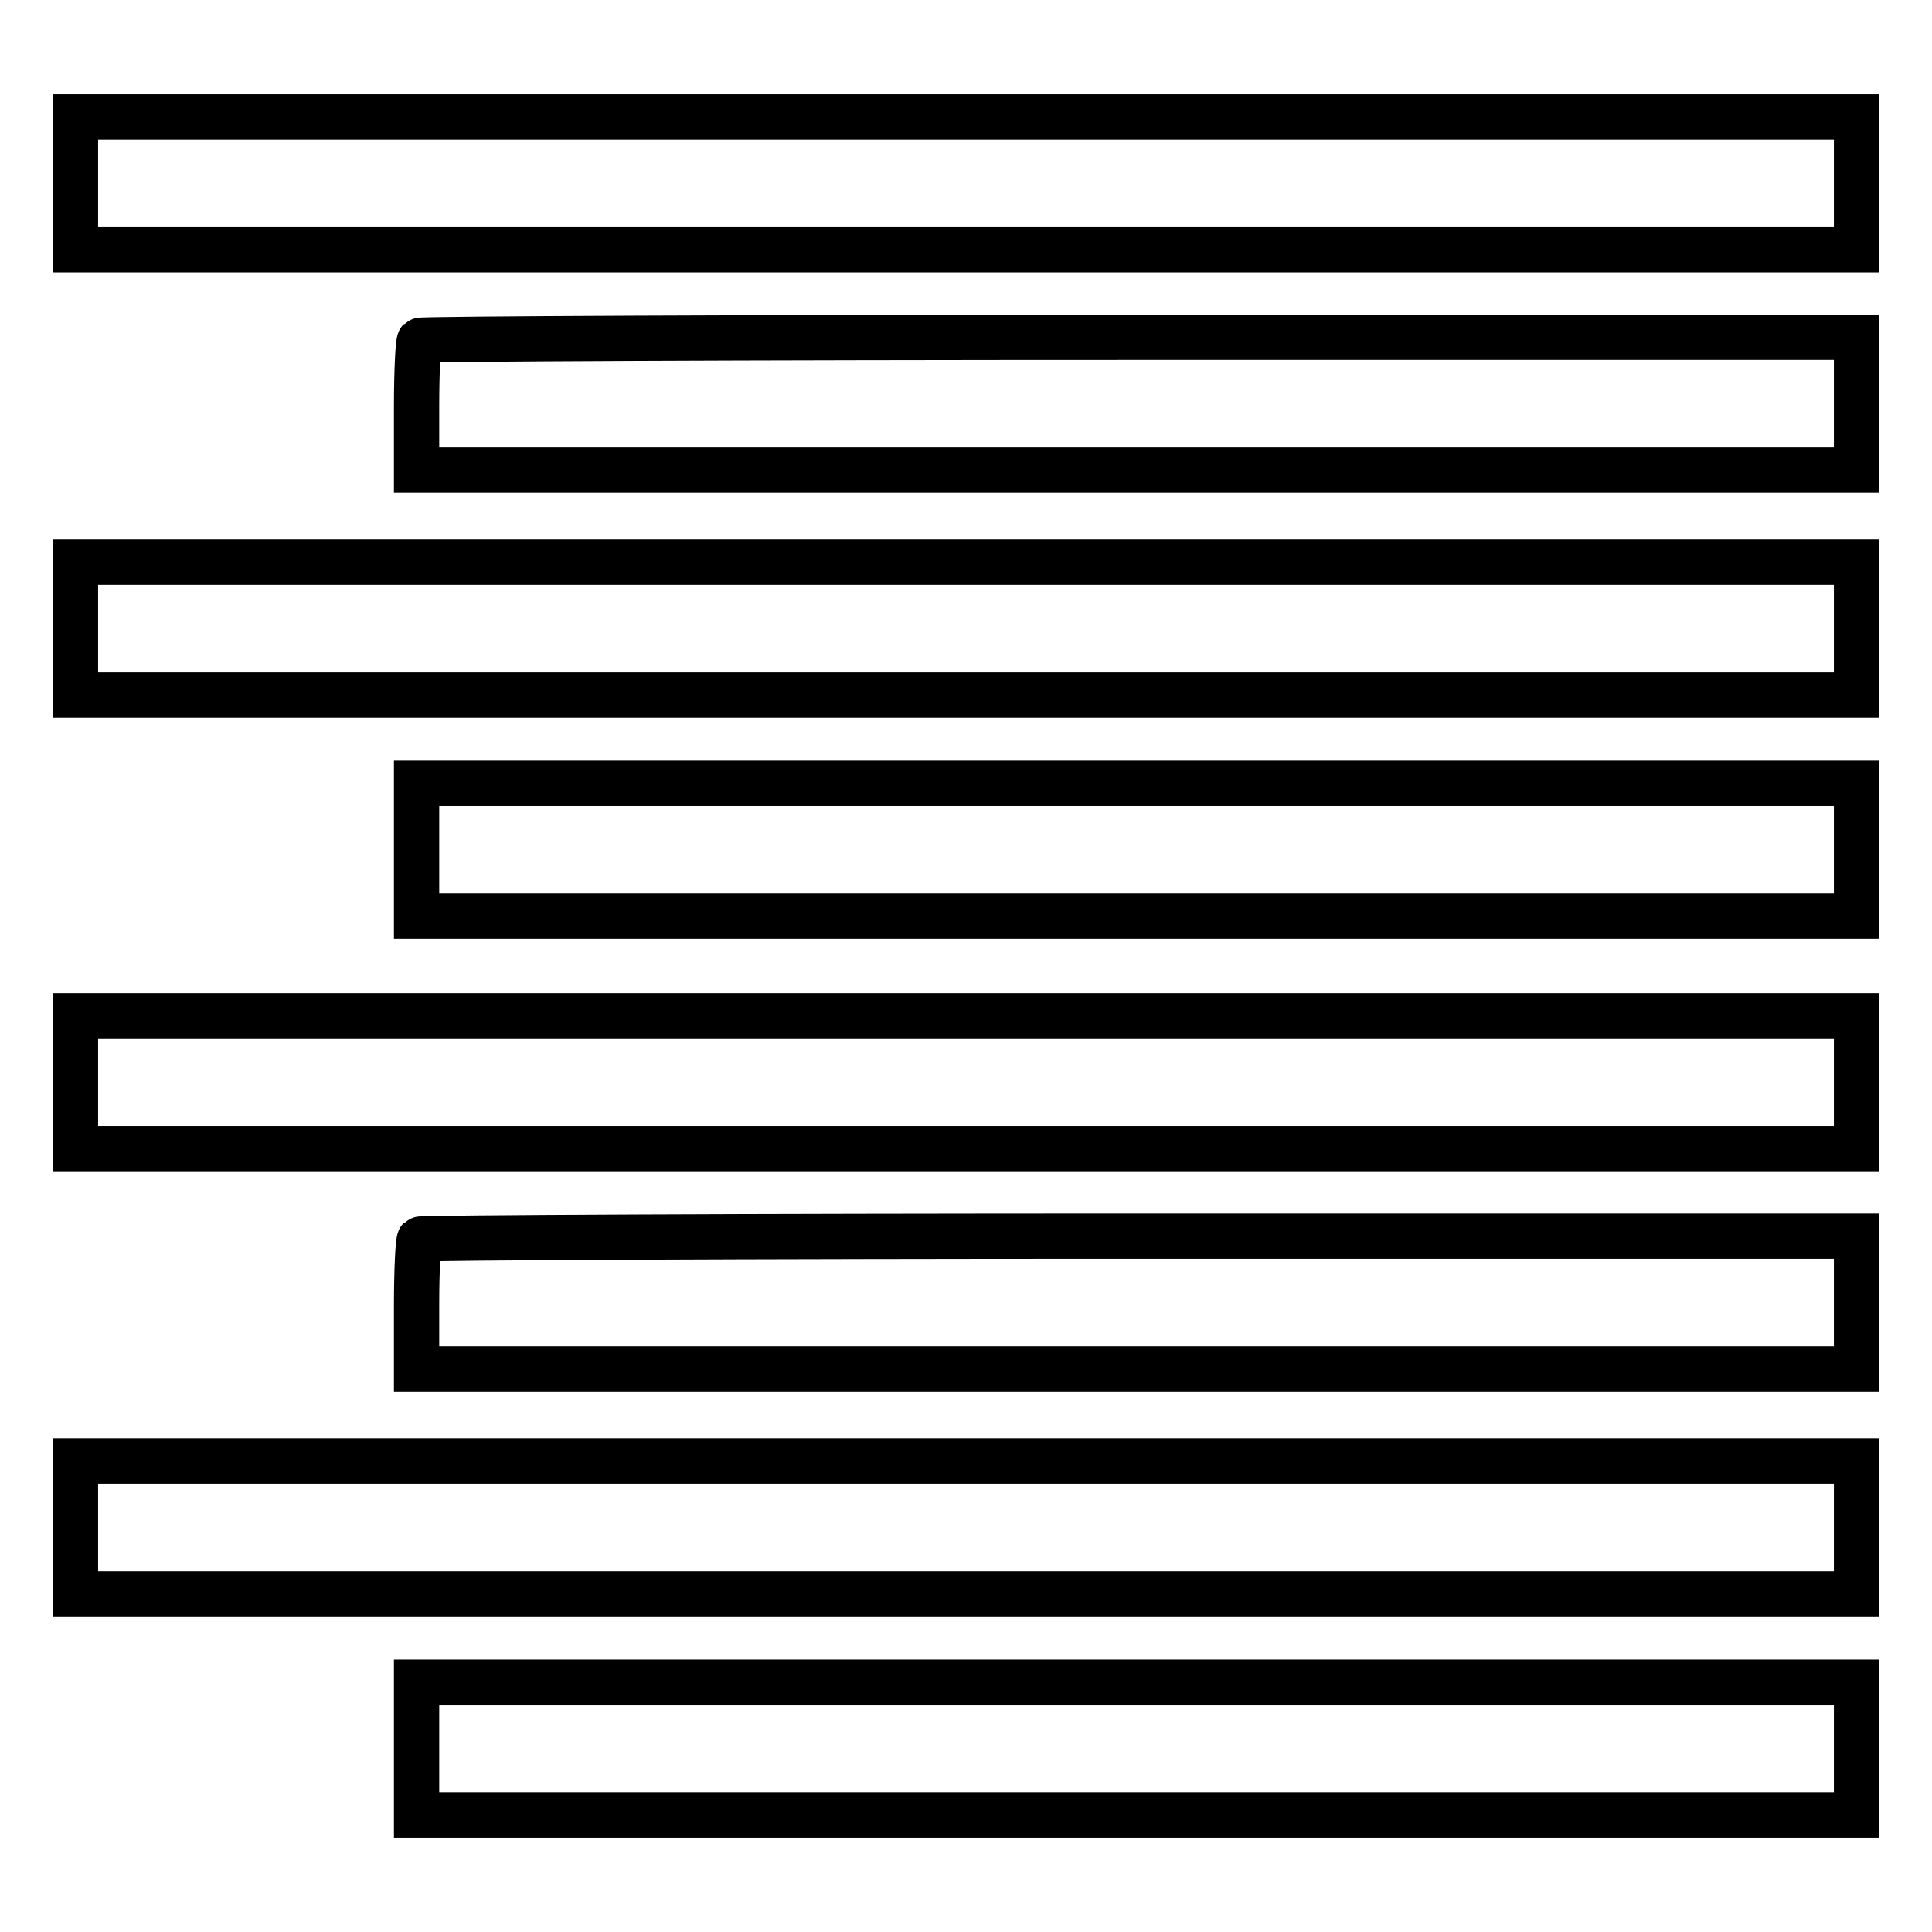
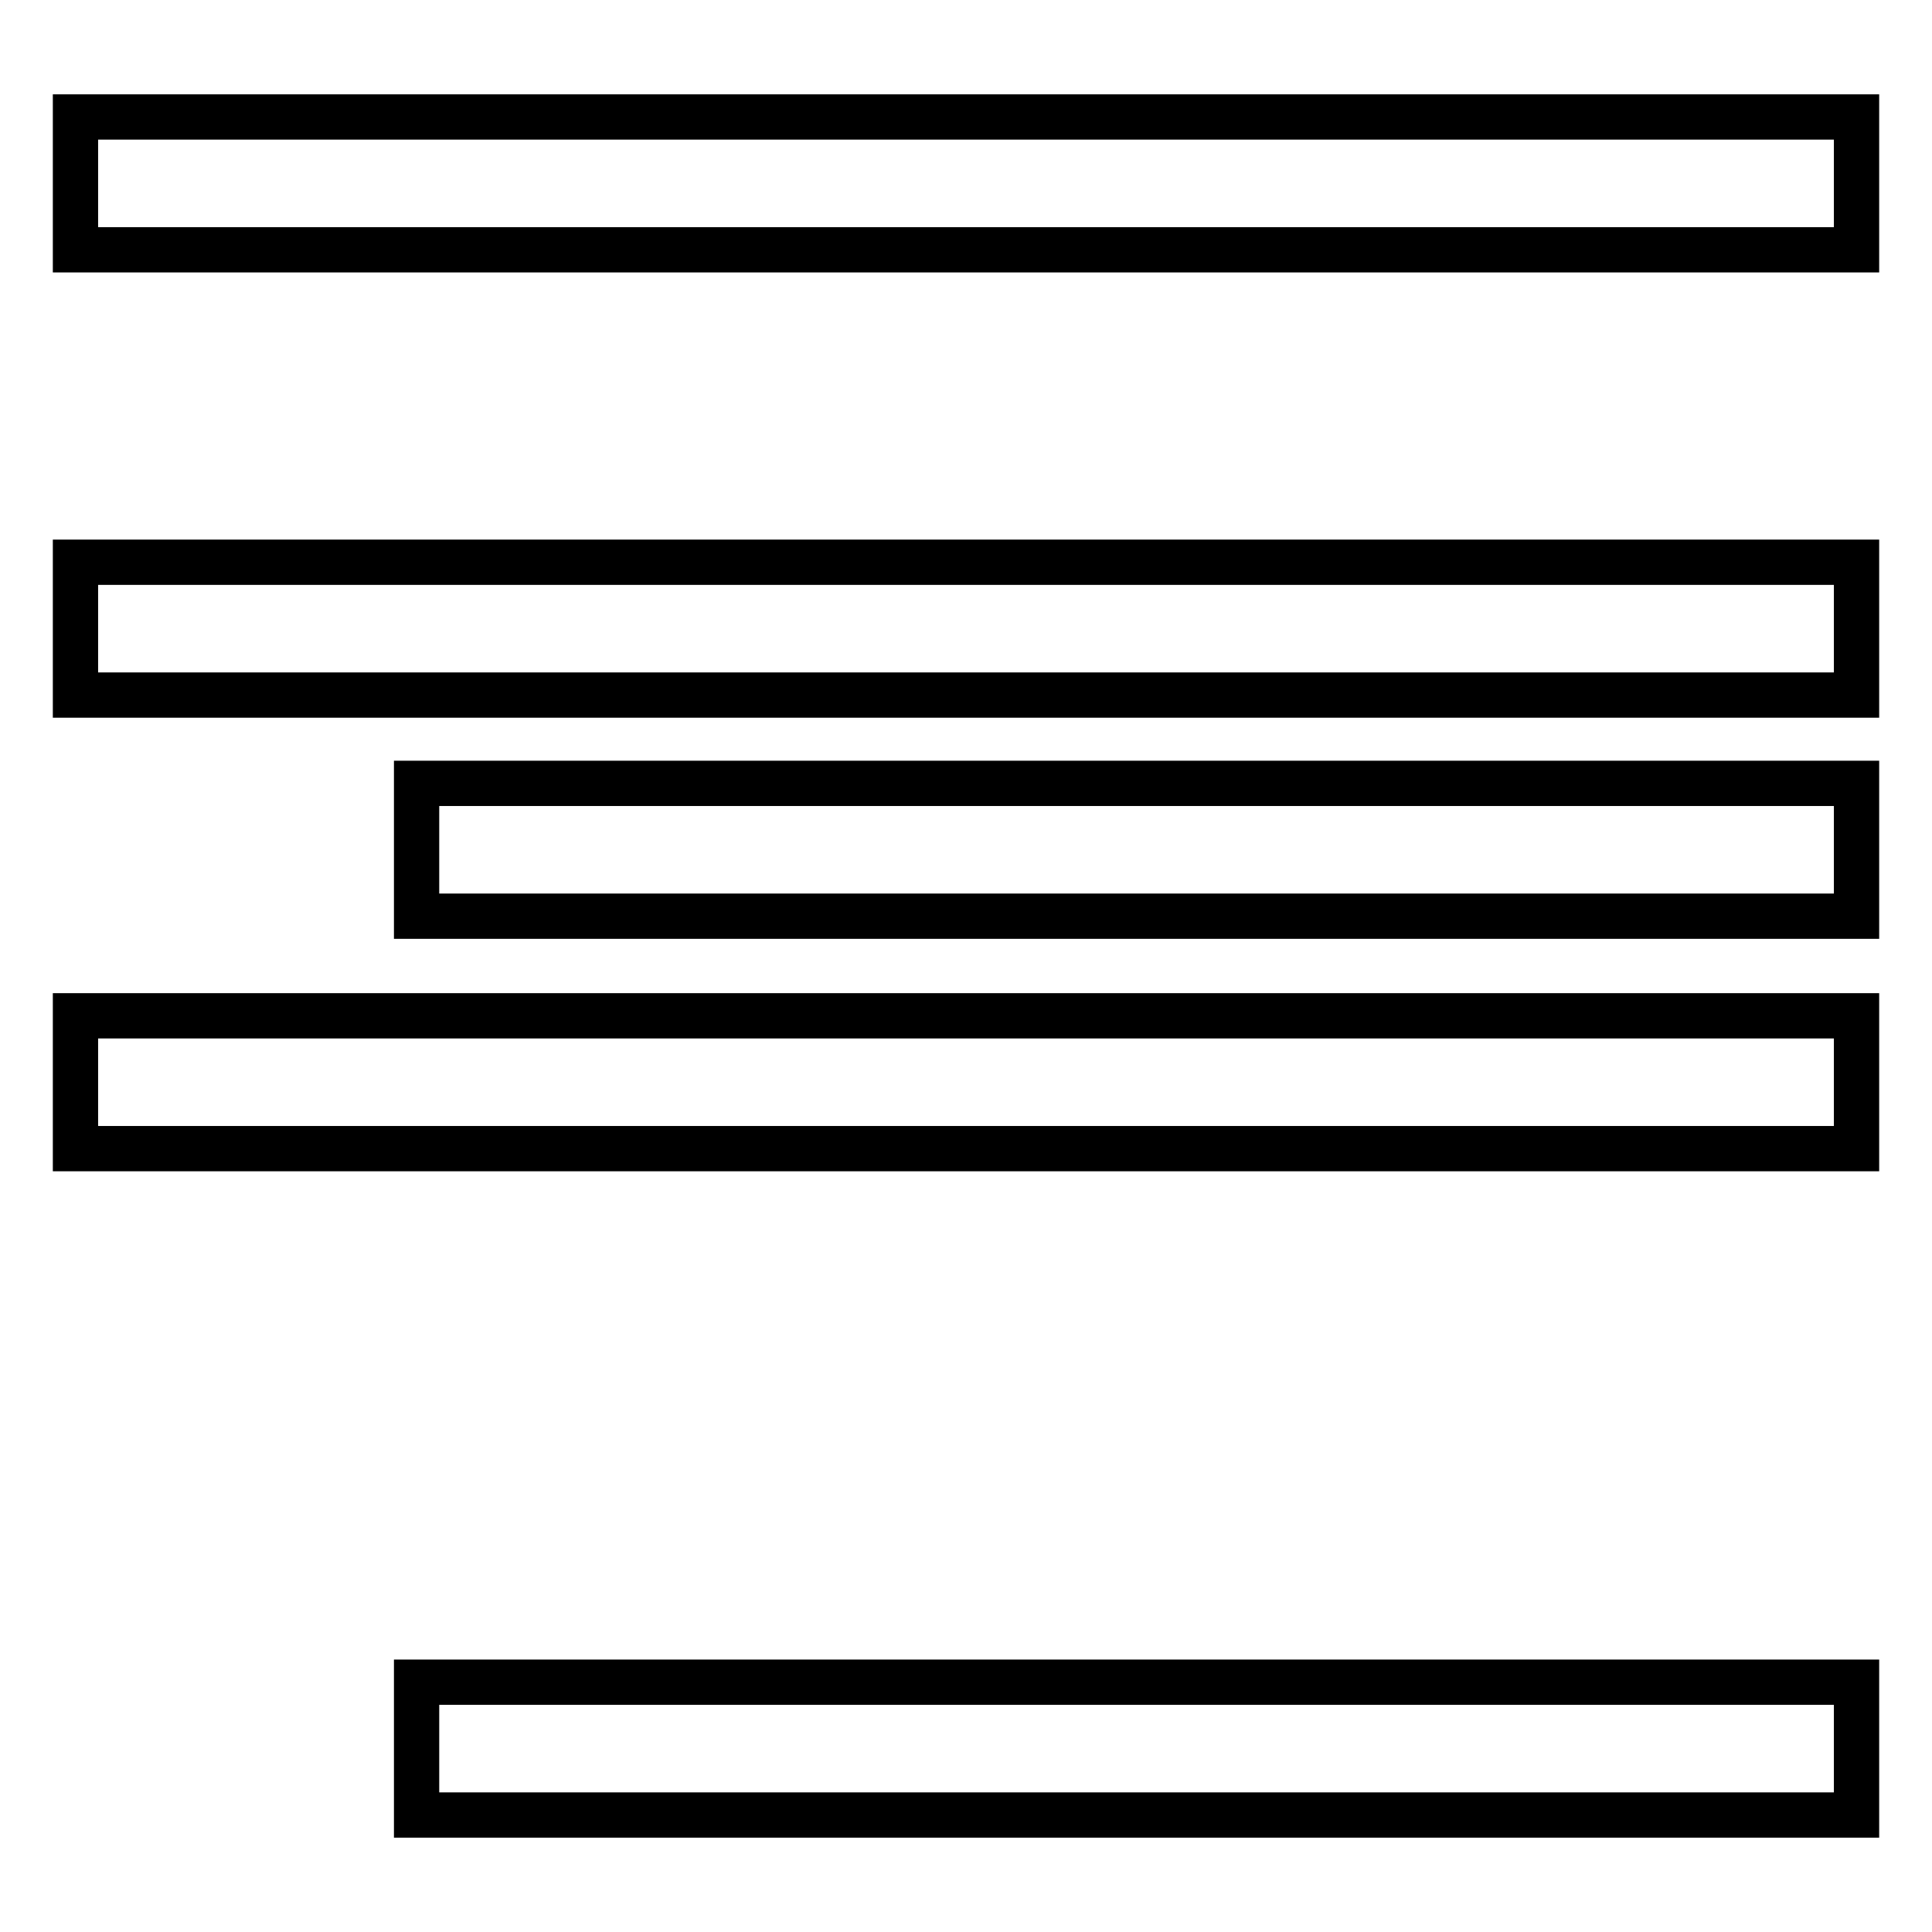
<svg xmlns="http://www.w3.org/2000/svg" version="1.1" x="0px" y="0px" viewBox="0 0 256 256" enable-background="new 0 0 256 256" xml:space="preserve">
  <g>
    <g>
      <g>
        <path stroke-width="6" fill-opacity="0" stroke="#000000" d="M10,24.3v8.8h118h118v-8.8v-8.8H128H10V24.3z" />
-         <path stroke-width="6" fill-opacity="0" stroke="#000000" d="M55.6,45.1c-0.2,0.2-0.4,4.1-0.4,8.8v8.4h95.4H246v-8.8v-8.8h-95C98.7,44.7,55.8,44.9,55.6,45.1z" />
        <path stroke-width="6" fill-opacity="0" stroke="#000000" d="M10,83.3v8.8h118h118v-8.8v-8.8H128H10V83.3z" />
        <path stroke-width="6" fill-opacity="0" stroke="#000000" d="M55.2,112.6v8.8h95.4H246v-8.8v-8.8h-95.4H55.2V112.6z" />
        <path stroke-width="6" fill-opacity="0" stroke="#000000" d="M10,143.4v8.8h118h118v-8.8v-8.8H128H10V143.4z" />
-         <path stroke-width="6" fill-opacity="0" stroke="#000000" d="M55.6,164.2c-0.2,0.2-0.4,4.1-0.4,8.8v8.4h95.4H246v-8.8v-8.8h-95C98.7,163.8,55.8,164,55.6,164.2z" />
-         <path stroke-width="6" fill-opacity="0" stroke="#000000" d="M10,202.4v8.8h118h118v-8.8v-8.8H128H10V202.4z" />
        <path stroke-width="6" fill-opacity="0" stroke="#000000" d="M55.2,231.7v8.8h95.4H246v-8.8v-8.8h-95.4H55.2V231.7z" />
      </g>
    </g>
  </g>
</svg>